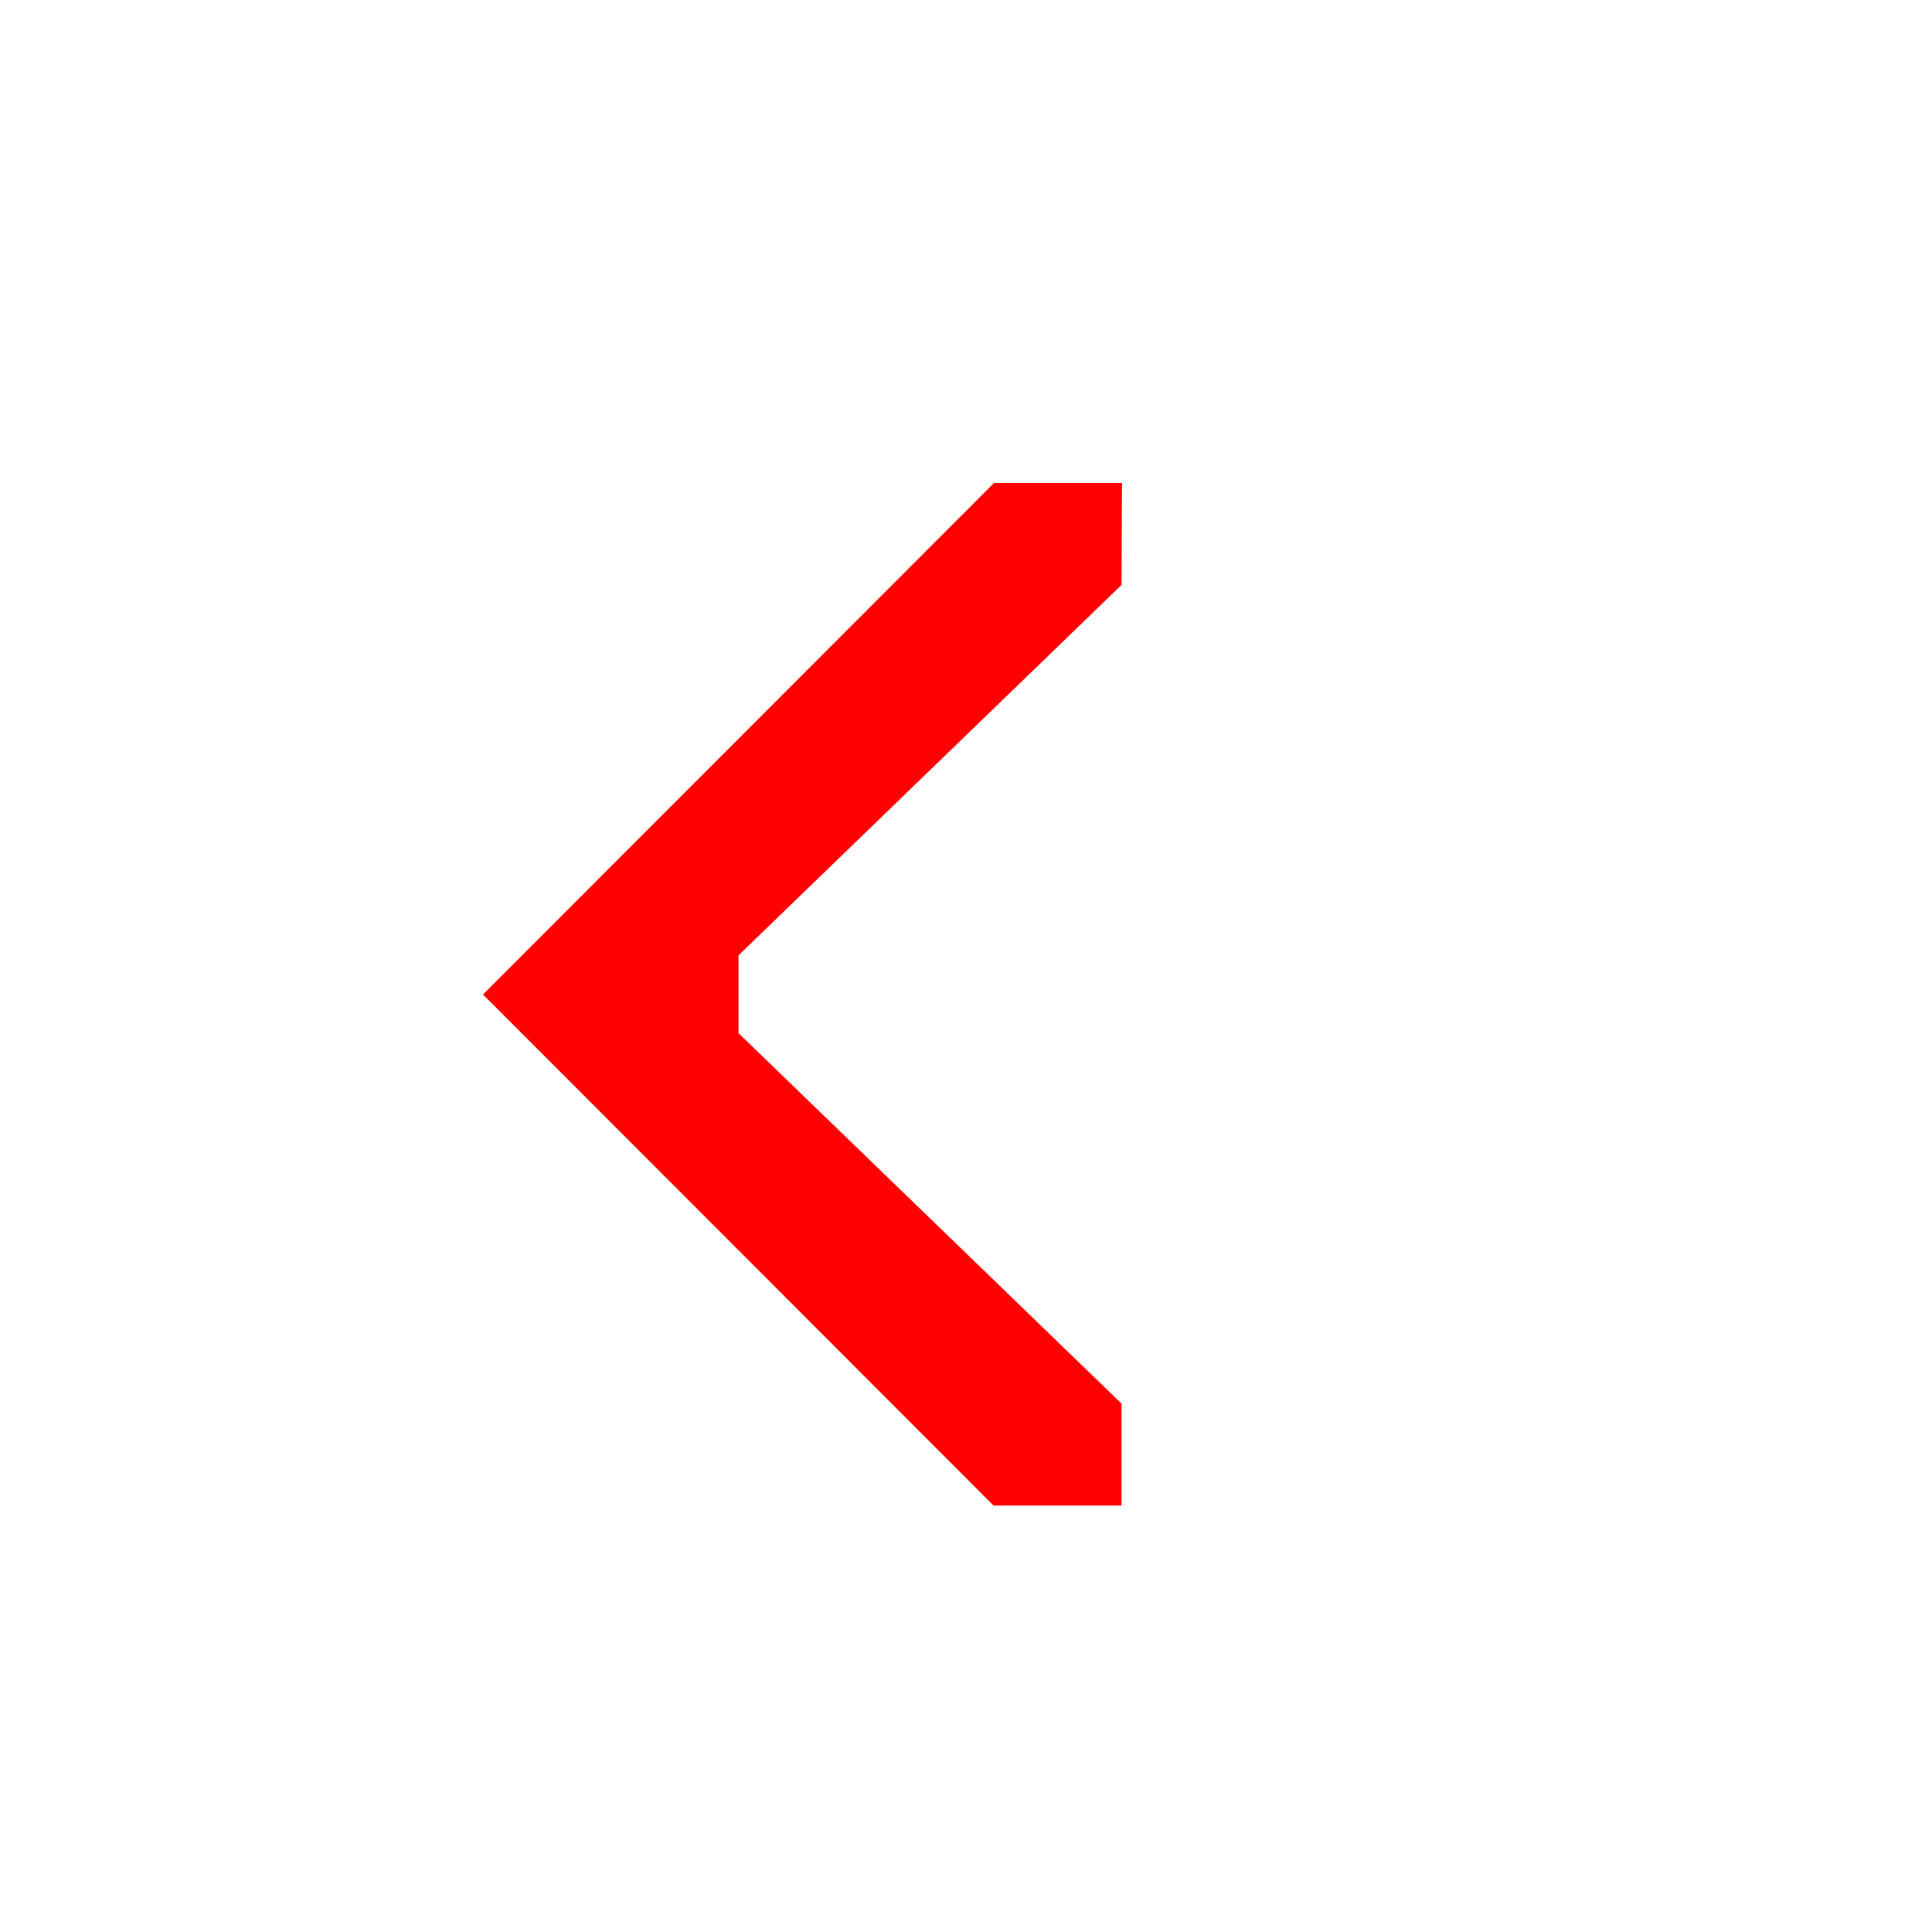
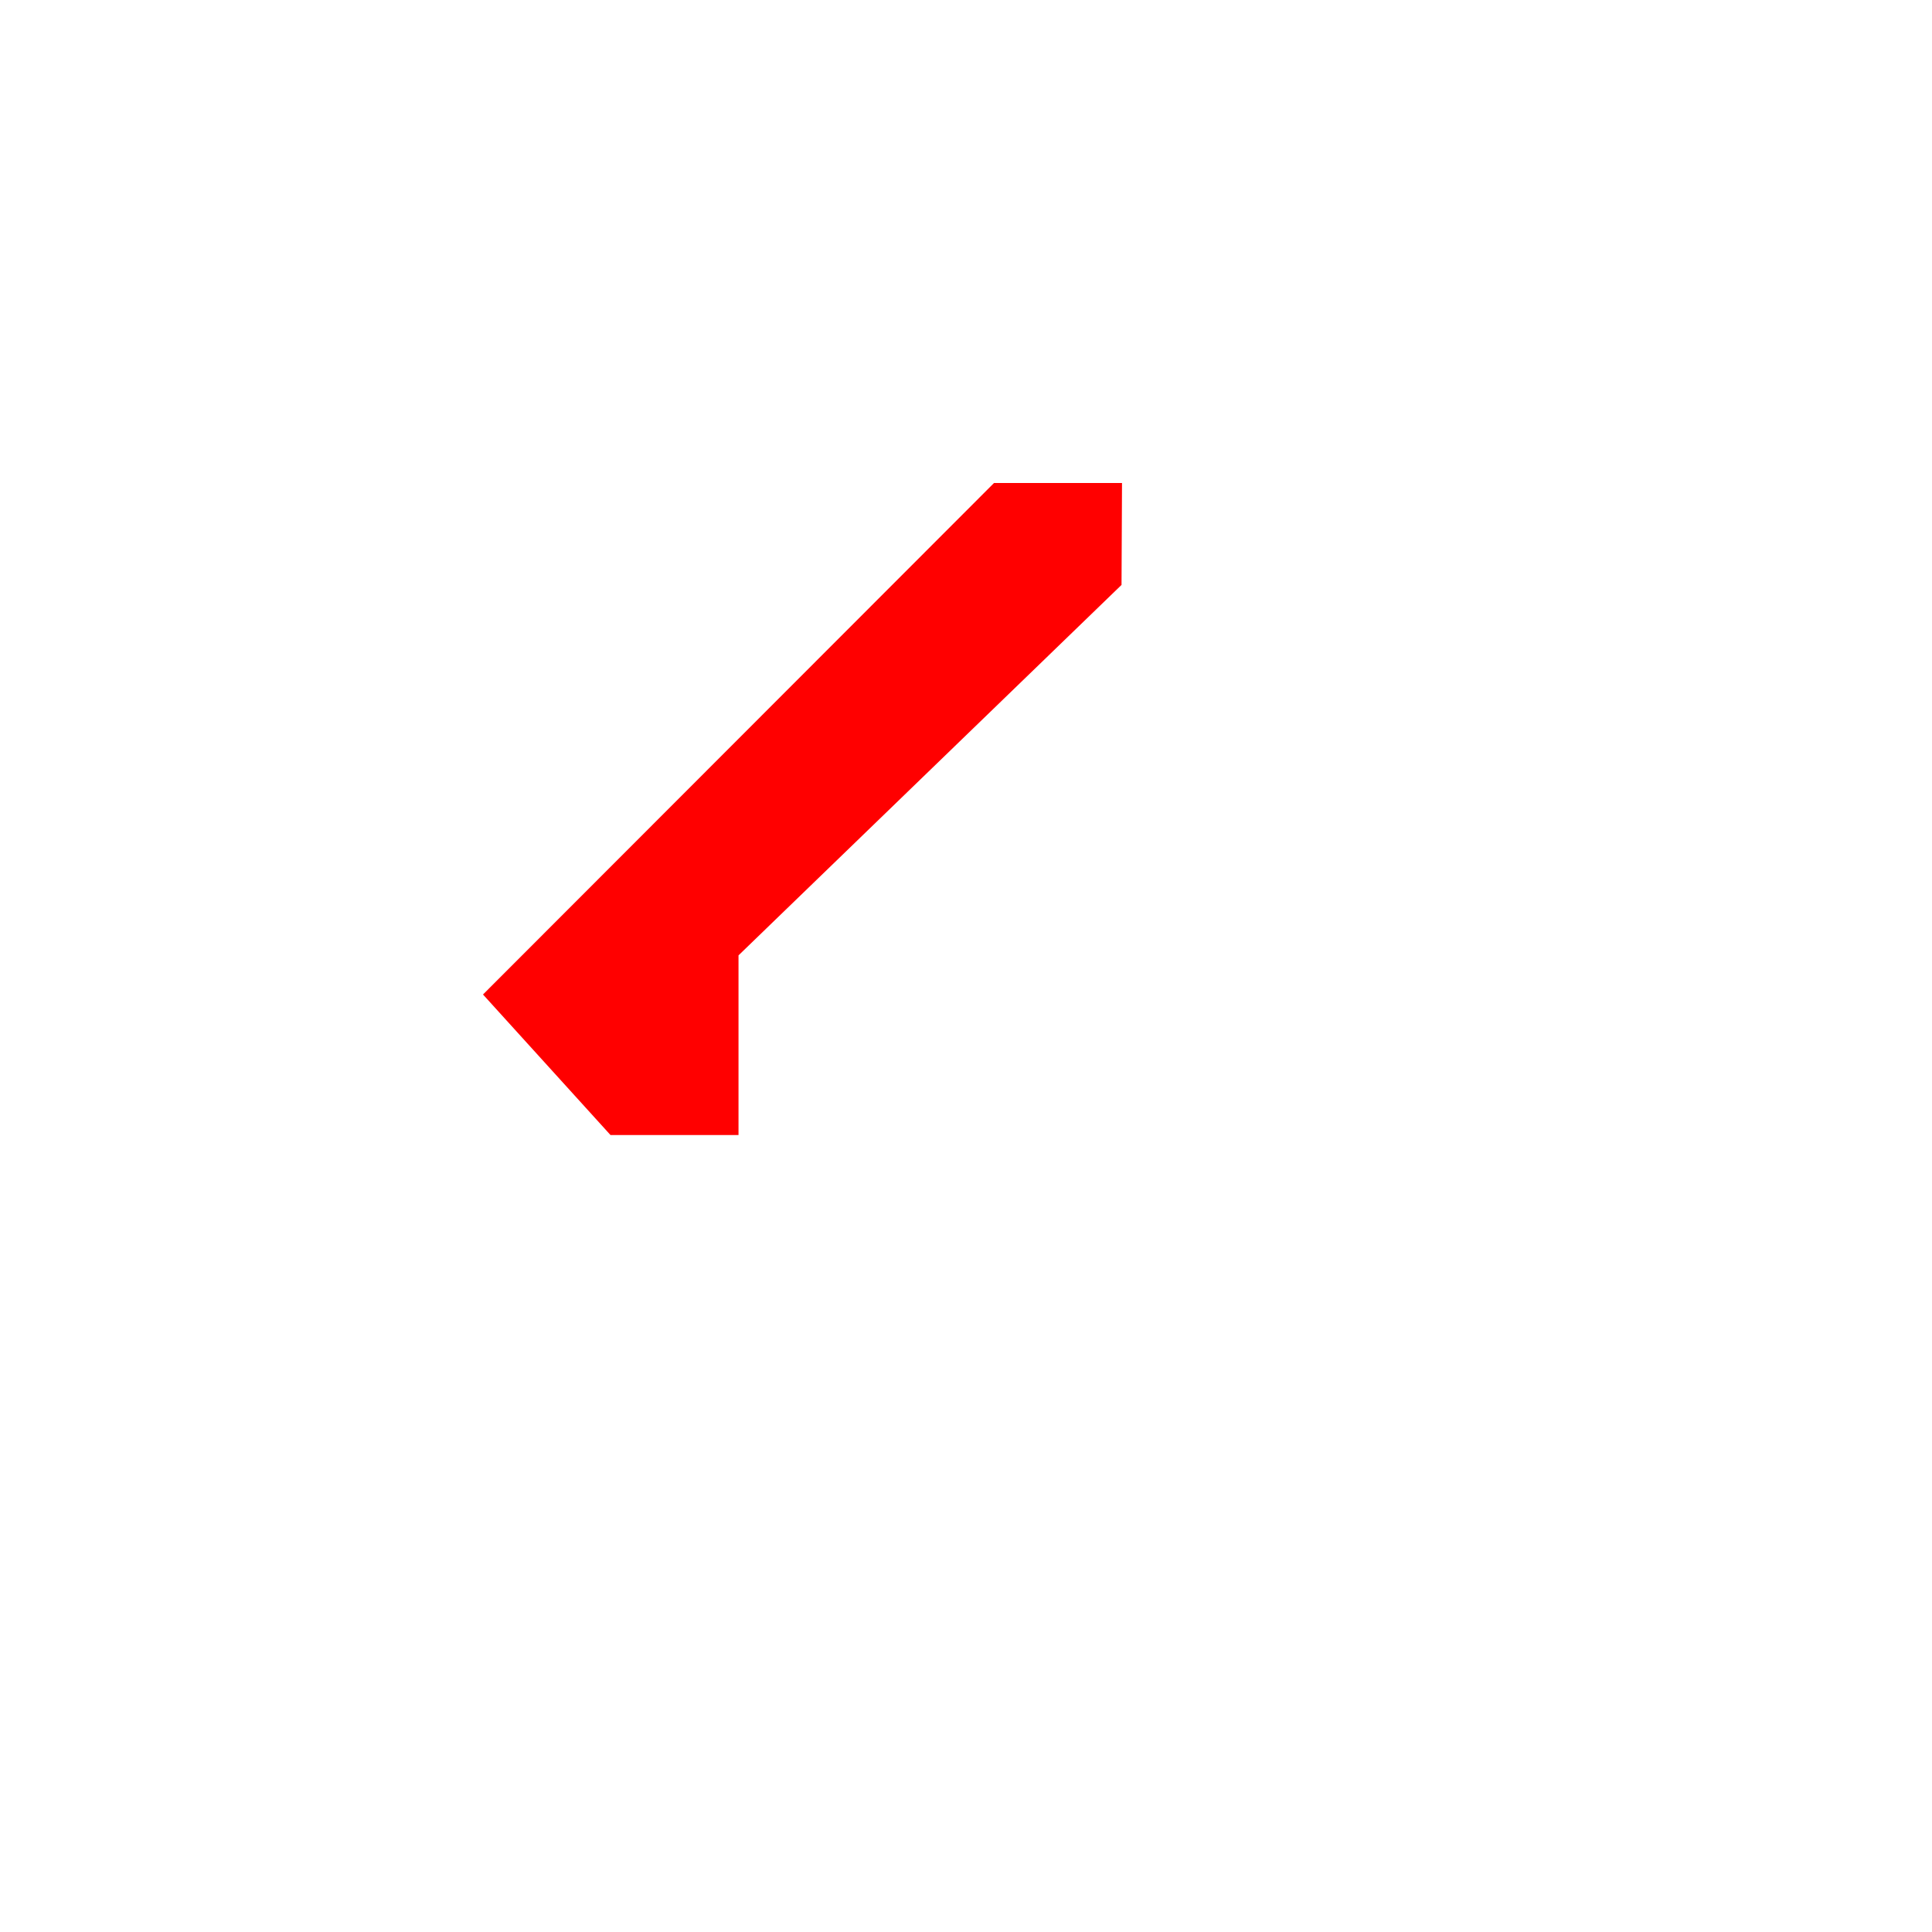
<svg xmlns="http://www.w3.org/2000/svg" width="12" height="12" viewBox="-1 -1 4 4">
-   <path d="M 1.322 0.211 l -0.793 0.767 v 0.161 L 1.322 1.906 v 0.211 h -0.265 L 0 1.059 L 1.058 0 H 1.323 z" fill="#ff0000" paint-order="markers stroke fill" />
+   <path d="M 1.322 0.211 l -0.793 0.767 v 0.161 v 0.211 h -0.265 L 0 1.059 L 1.058 0 H 1.323 z" fill="#ff0000" paint-order="markers stroke fill" />
</svg>